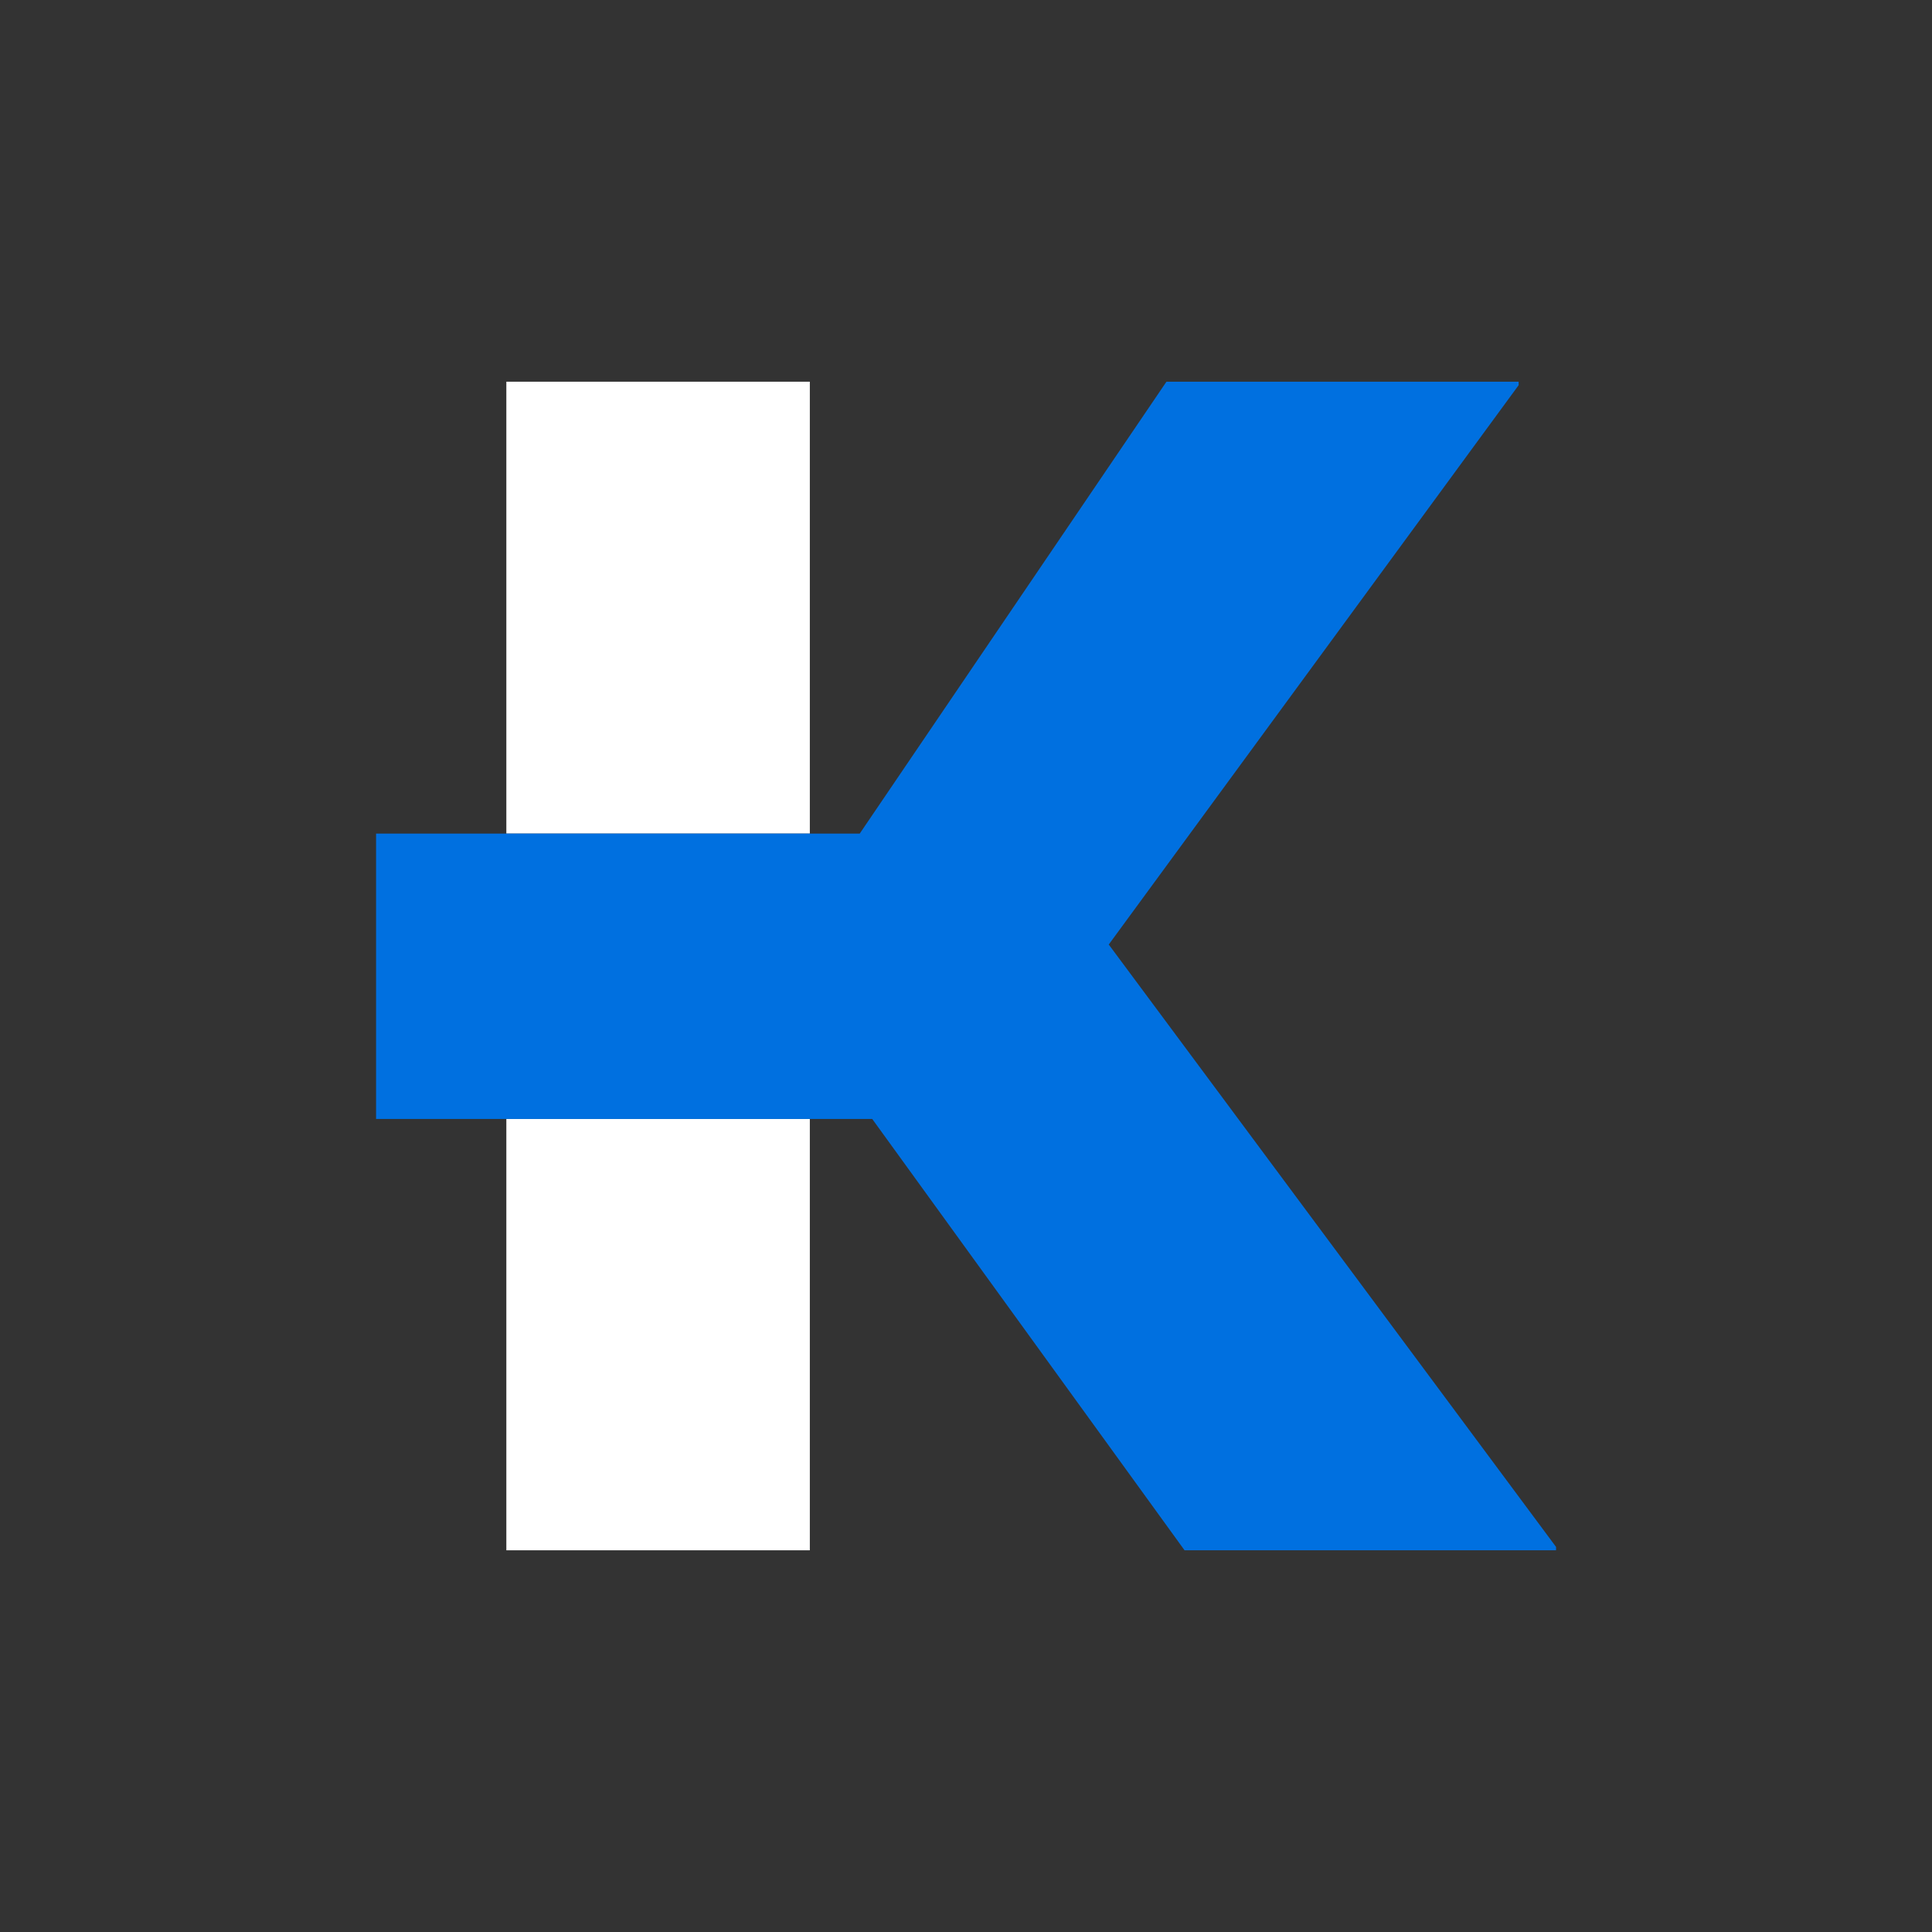
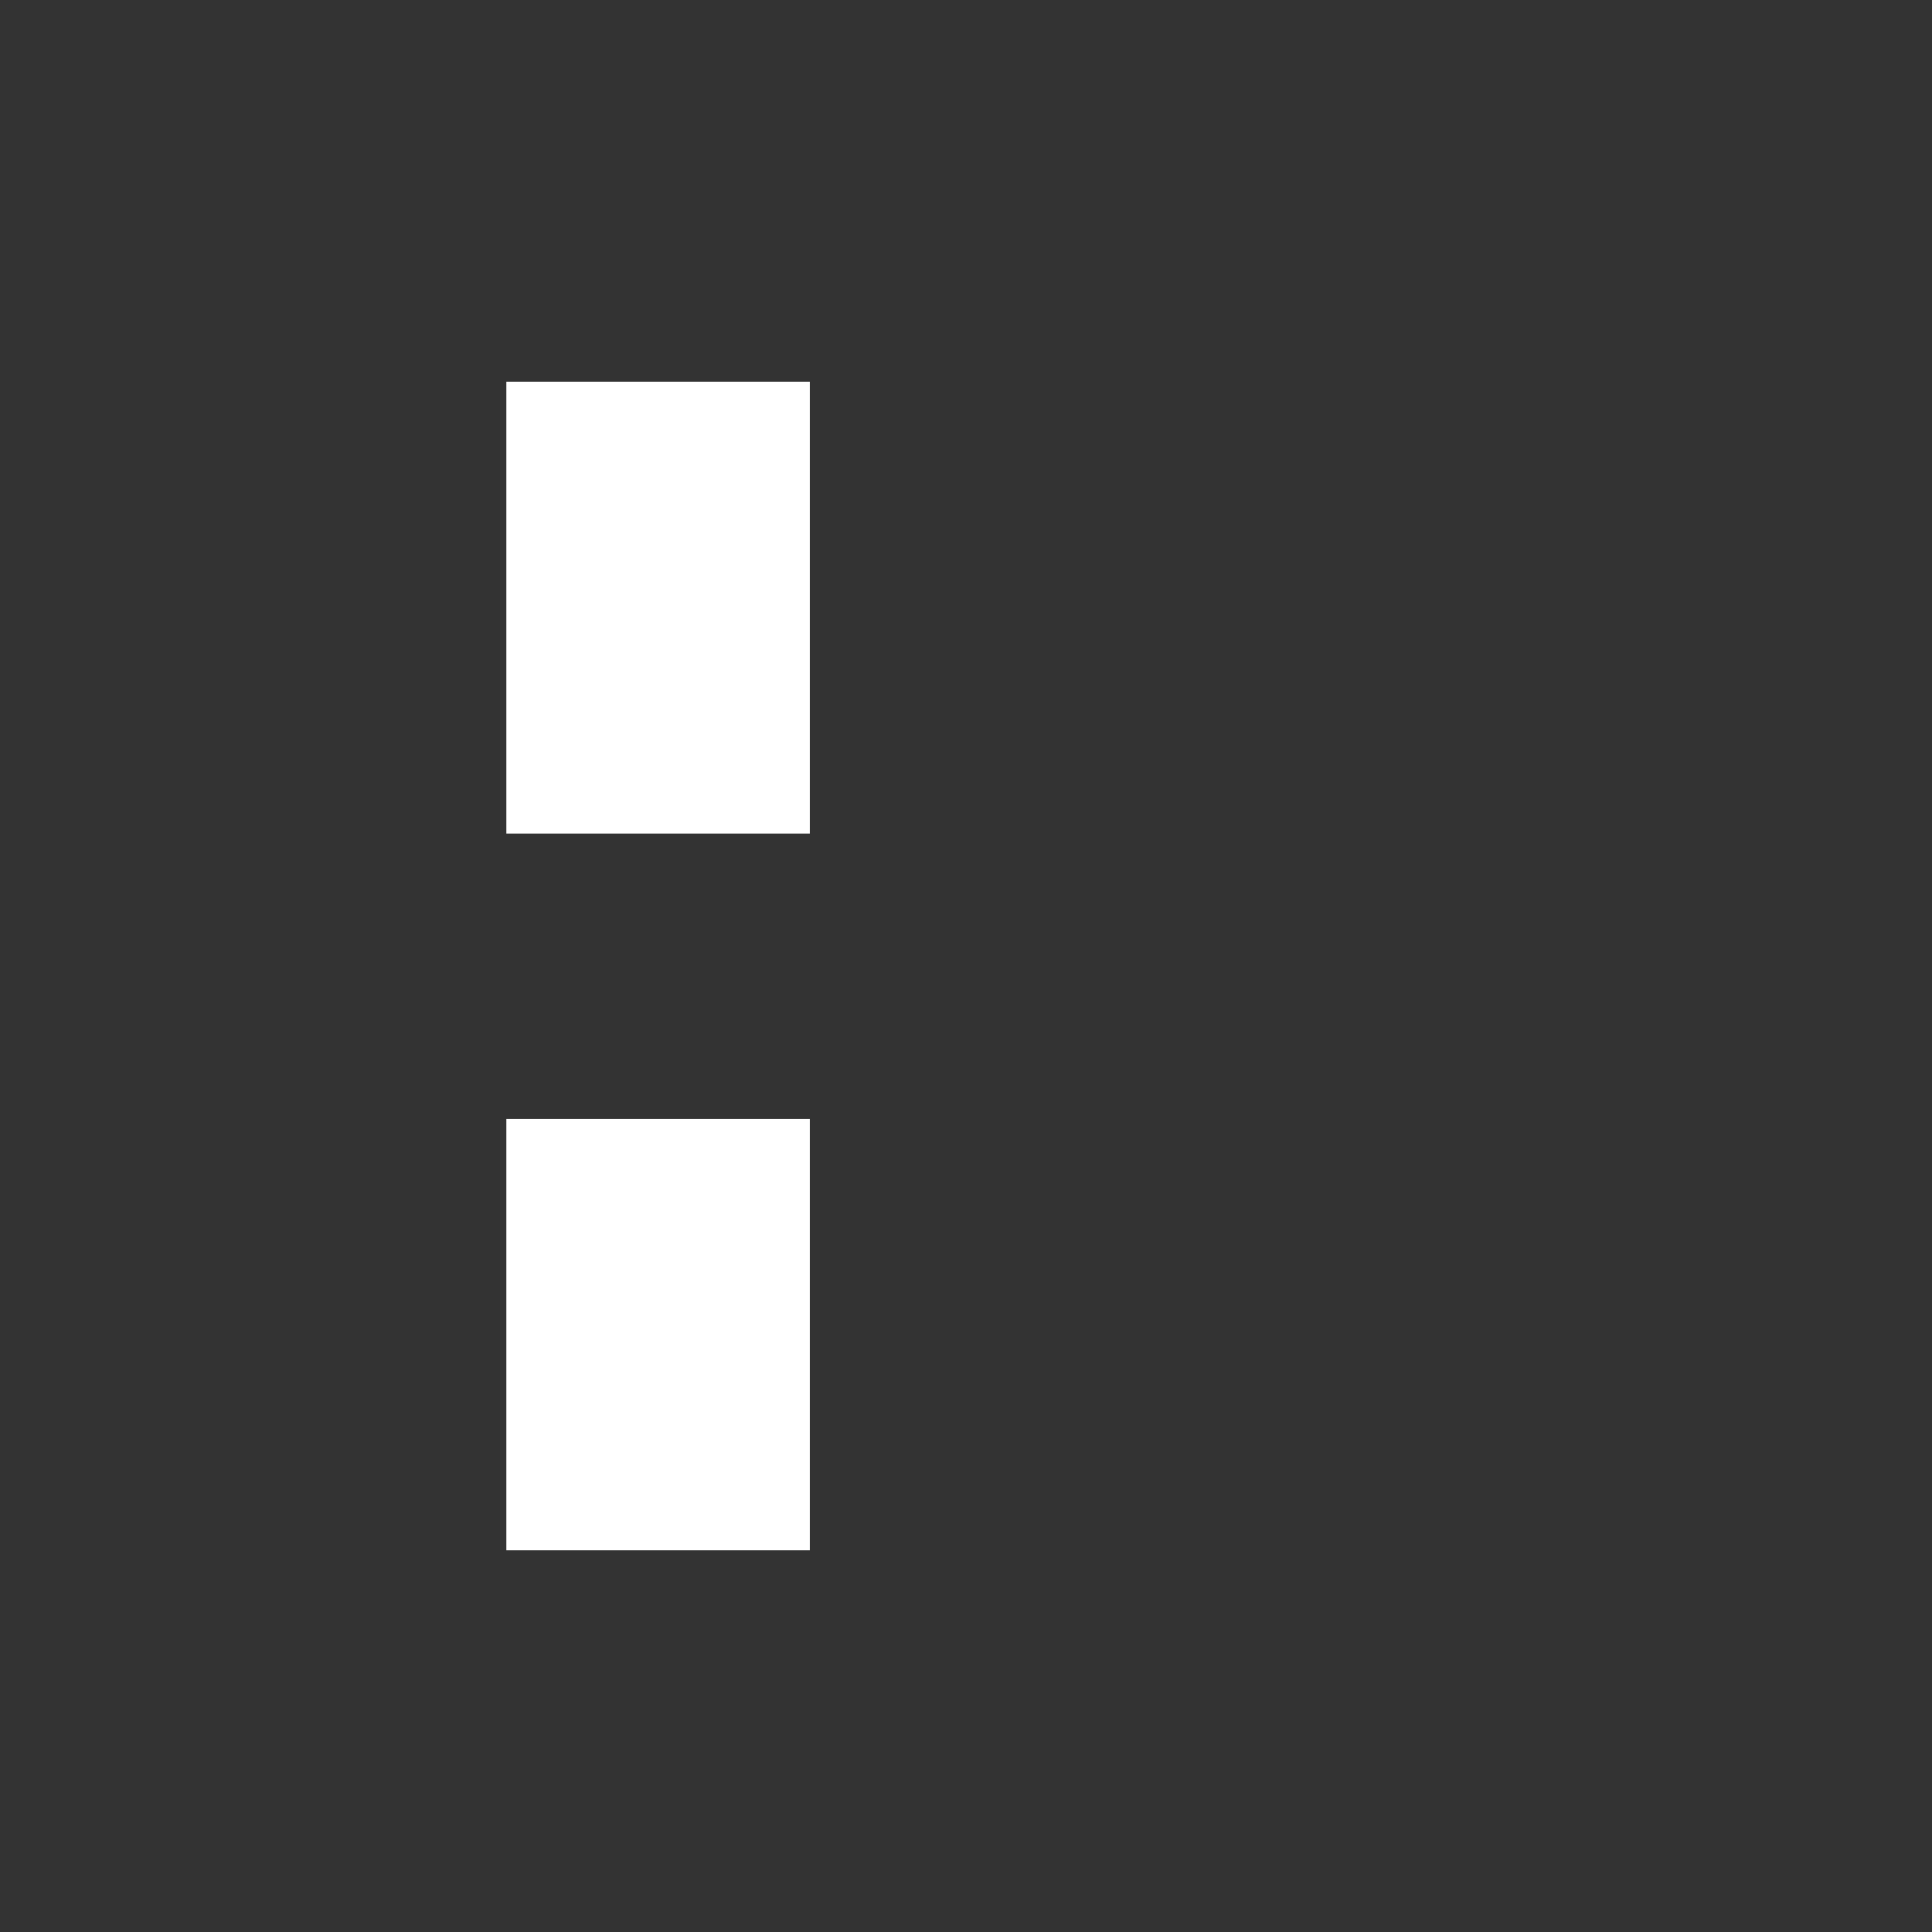
<svg xmlns="http://www.w3.org/2000/svg" xmlns:xlink="http://www.w3.org/1999/xlink" preserveAspectRatio="none" x="0px" y="0px" width="720px" height="720px" viewBox="0 0 720 720">
  <rect x="0" y="0" width="720" height="720" fill="#333333" stroke="none" />
  <defs>
    <g id="Layer0_0_FILL">
      <path fill="#FFFFFF" stroke="none" d=" M 301.8 577.75 L 301.8 417 188.7 417 188.7 577.75 301.8 577.75 M 301.8 142.25 L 188.7 142.25 188.7 310.65 301.8 310.65 301.8 142.25 Z" />
-       <path fill="#0070E0" stroke="none" d=" M 565.95 143.55 L 565.95 142.25 434.7 142.25 320.4 310.65 301.8 310.65 188.7 310.65 140.15 310.65 140.15 417 188.7 417 301.8 417 325.05 417 441.45 577.75 579.9 577.75 579.9 576.5 413.2 352 565.95 143.55 Z" />
    </g>
  </defs>
  <g transform="matrix( 1, 0, 0, 1, 0,0) ">
    <use xlink:href="#Layer0_0_FILL" />
  </g>
</svg>